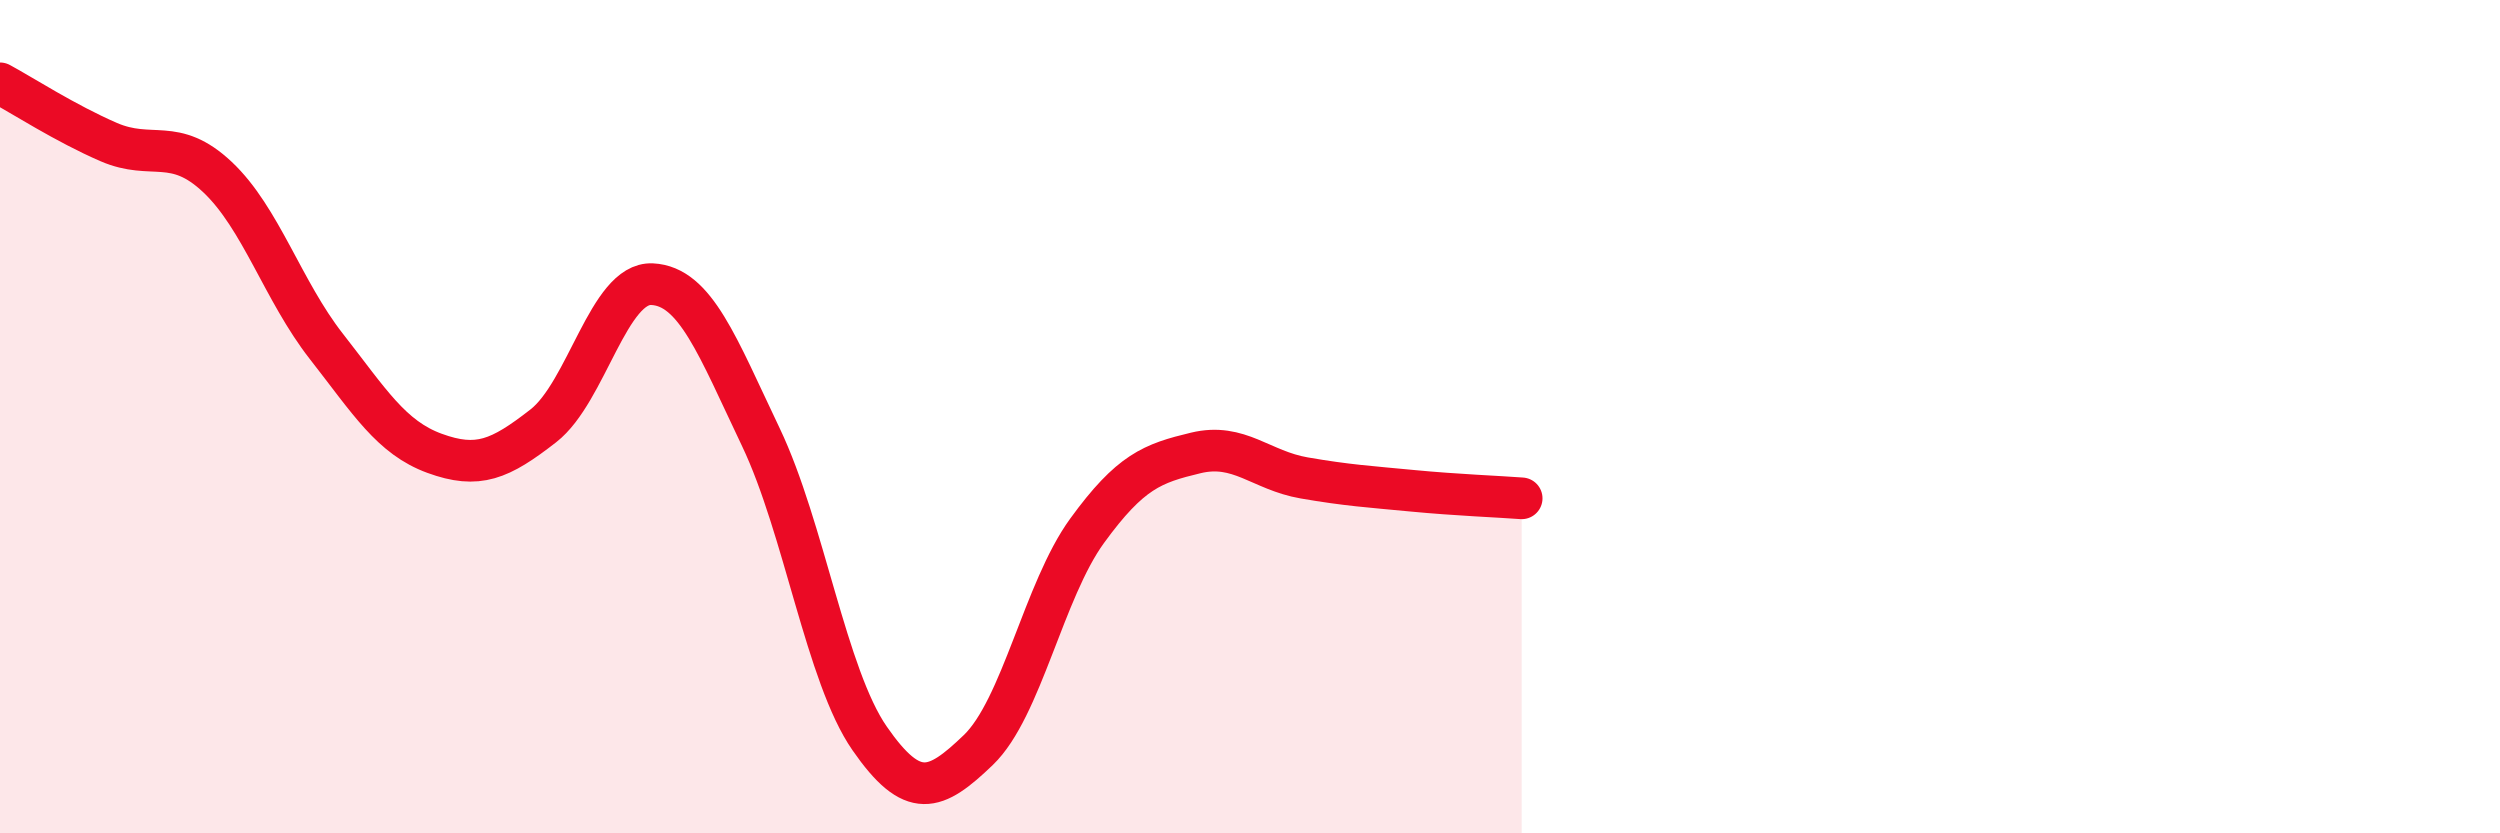
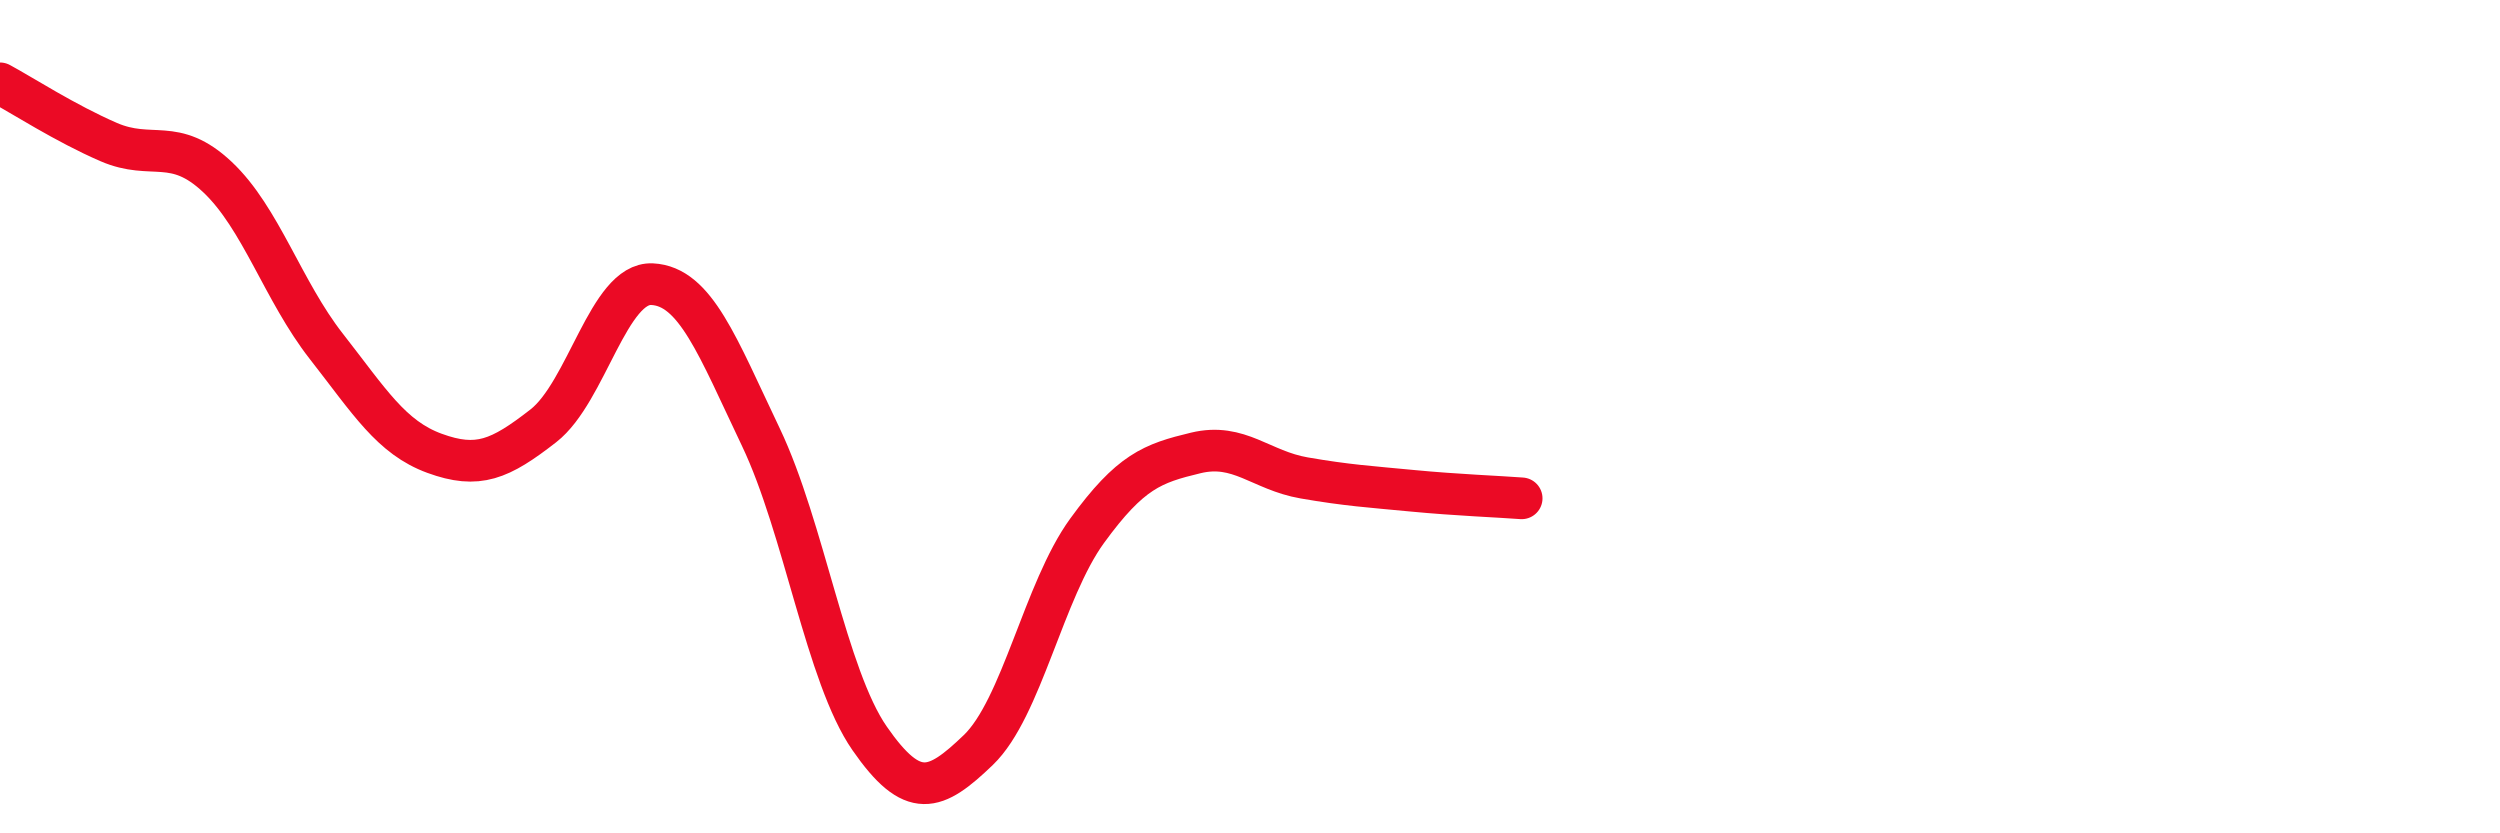
<svg xmlns="http://www.w3.org/2000/svg" width="60" height="20" viewBox="0 0 60 20">
-   <path d="M 0,2 C 0.52,2.28 1.57,2.96 2.61,3.41 C 3.65,3.86 4.18,3.27 5.22,4.25 C 6.26,5.23 6.79,6.98 7.83,8.31 C 8.87,9.64 9.39,10.5 10.43,10.88 C 11.47,11.26 12,11.03 13.04,10.22 C 14.08,9.41 14.61,6.77 15.65,6.82 C 16.69,6.87 17.22,8.31 18.26,10.49 C 19.3,12.67 19.83,16.22 20.87,17.72 C 21.91,19.22 22.44,19 23.48,18 C 24.52,17 25.05,14.17 26.09,12.74 C 27.13,11.31 27.66,11.12 28.7,10.87 C 29.74,10.62 30.26,11.29 31.3,11.47 C 32.34,11.65 32.87,11.68 33.91,11.78 C 34.95,11.88 36,11.92 36.52,11.96L36.52 20L0 20Z" fill="#EB0A25" opacity="0.1" stroke-linecap="round" stroke-linejoin="round" />
  <path d="M 0,2 C 0.52,2.28 1.57,2.96 2.61,3.41 C 3.65,3.86 4.18,3.27 5.22,4.25 C 6.26,5.23 6.79,6.98 7.83,8.31 C 8.87,9.64 9.39,10.5 10.43,10.88 C 11.47,11.26 12,11.03 13.04,10.22 C 14.08,9.41 14.61,6.77 15.65,6.82 C 16.69,6.87 17.22,8.31 18.26,10.49 C 19.3,12.67 19.83,16.22 20.87,17.72 C 21.91,19.22 22.44,19 23.48,18 C 24.52,17 25.05,14.17 26.09,12.74 C 27.13,11.31 27.66,11.12 28.7,10.87 C 29.74,10.62 30.26,11.29 31.3,11.47 C 32.34,11.65 32.87,11.68 33.91,11.78 C 34.95,11.88 36,11.92 36.52,11.96" stroke="#EB0A25" stroke-width="1" fill="none" stroke-linecap="round" stroke-linejoin="round" />
</svg>